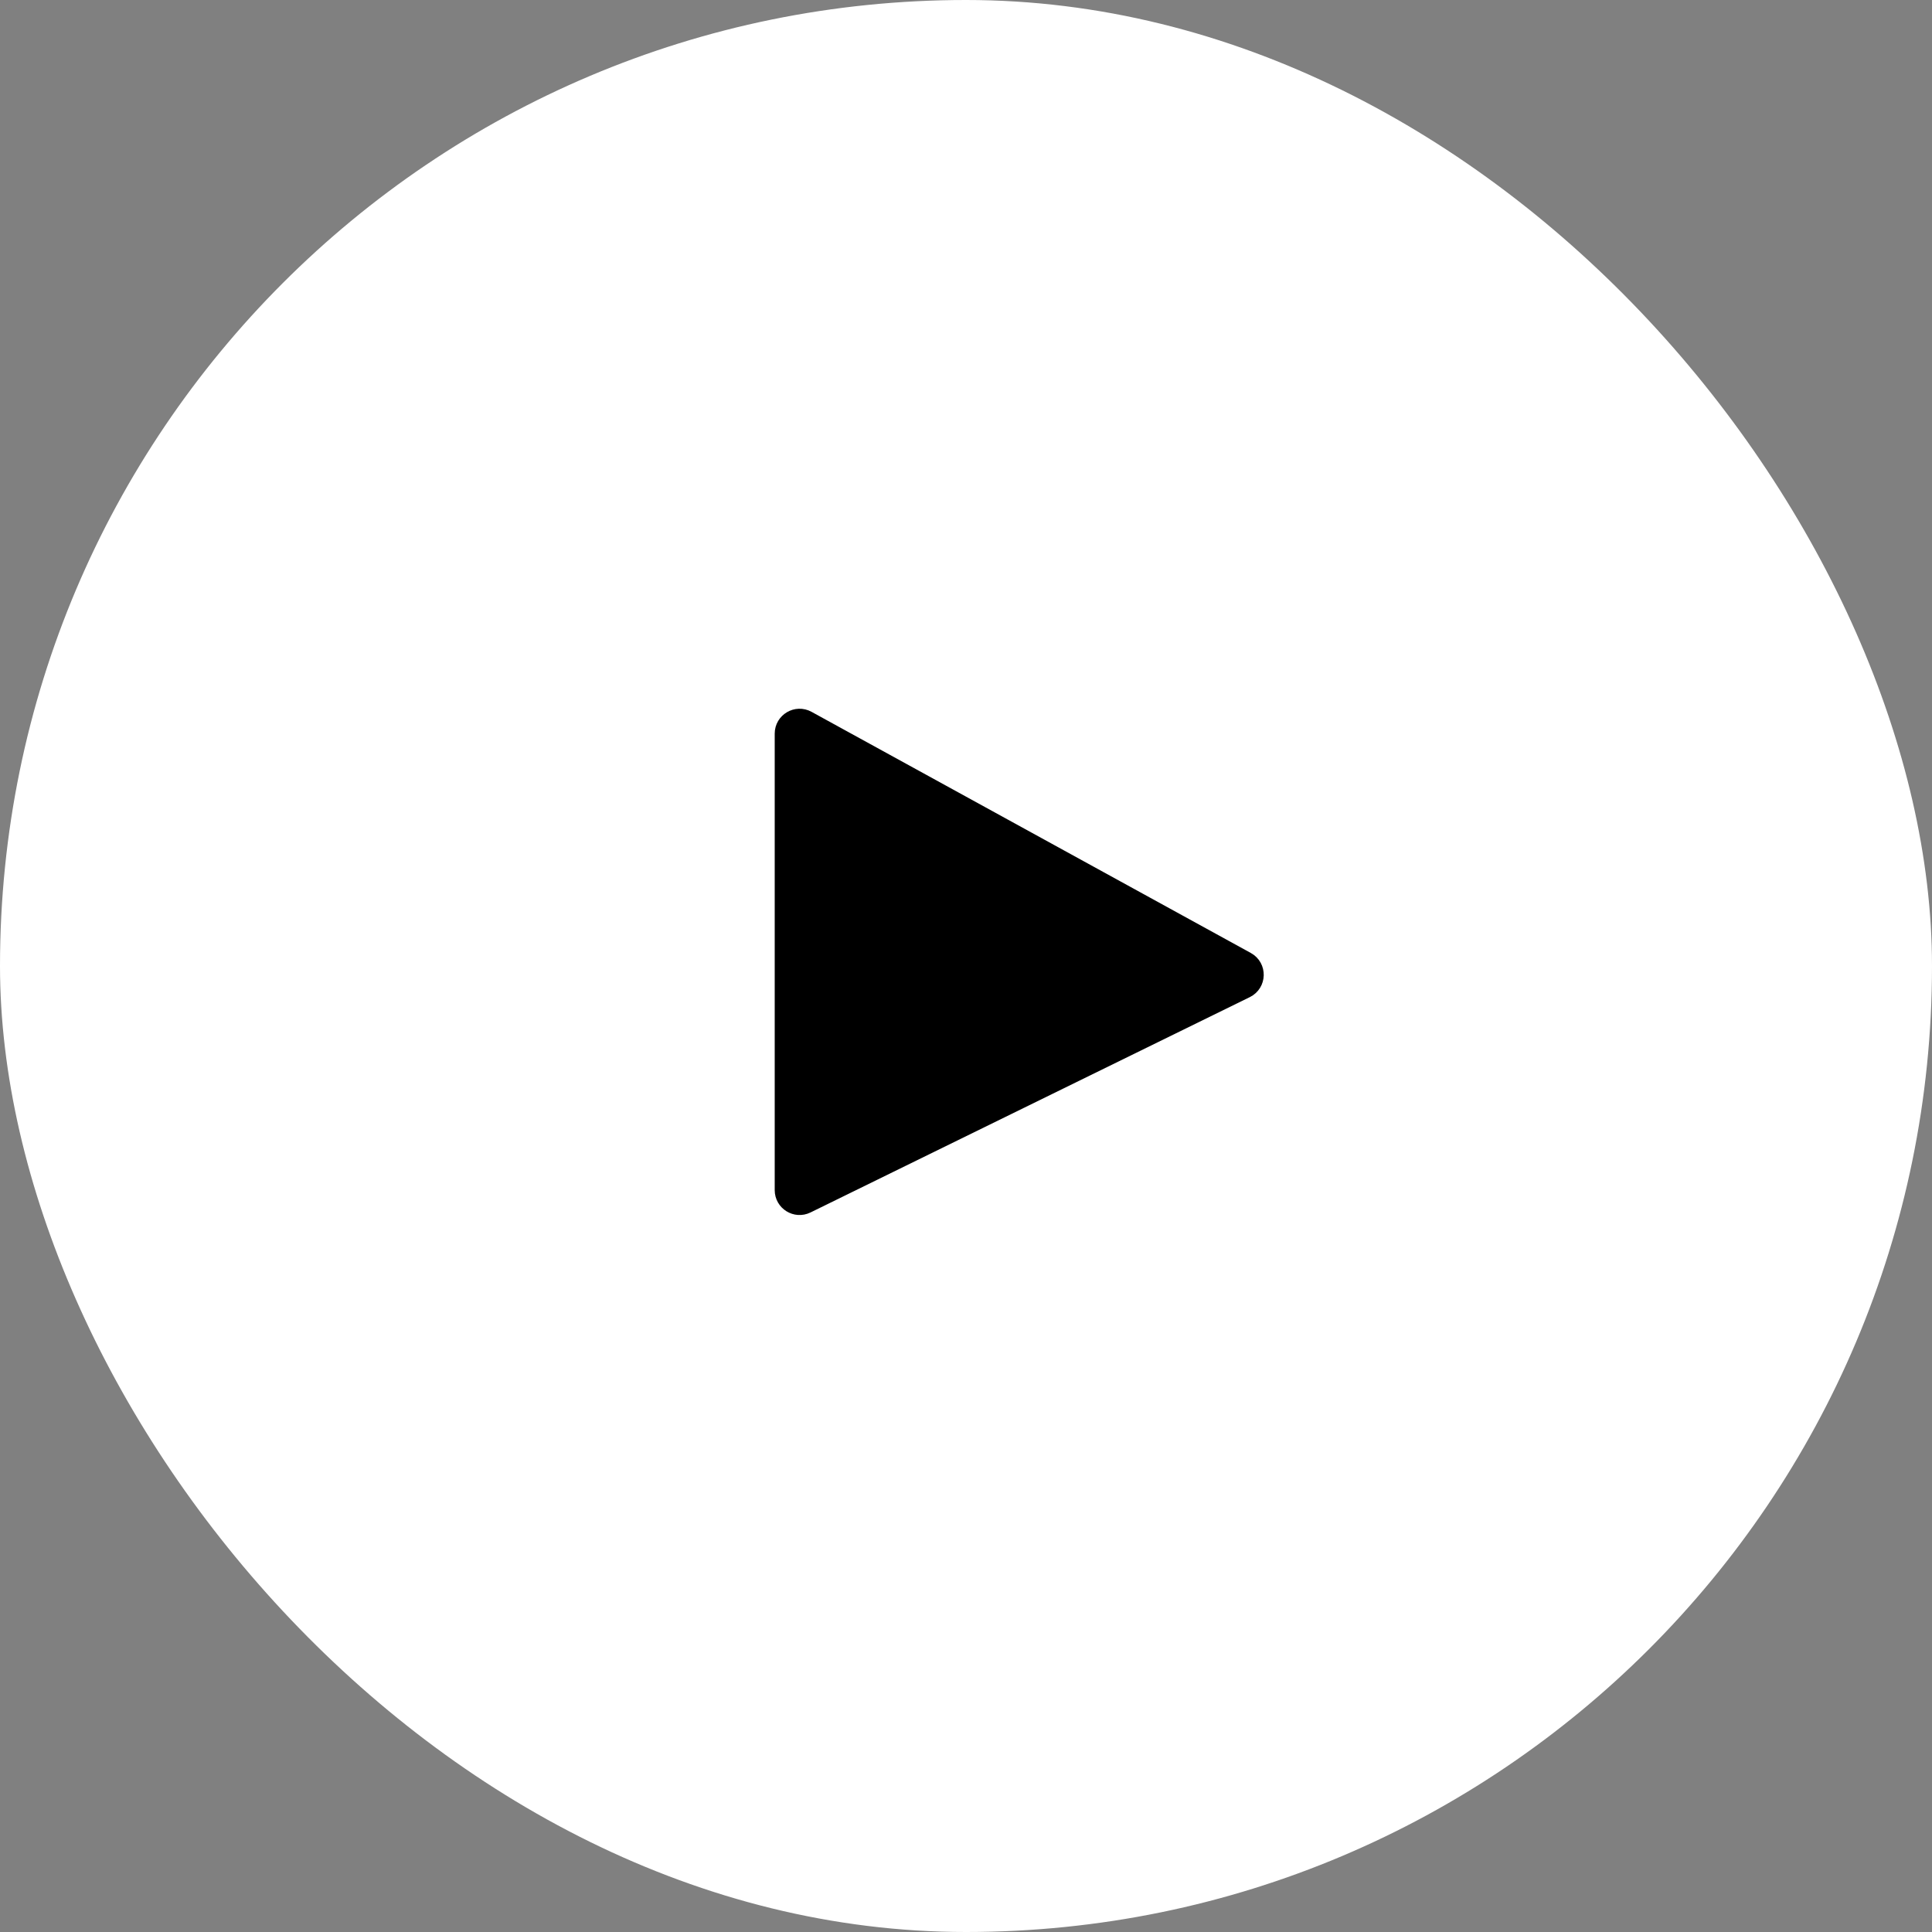
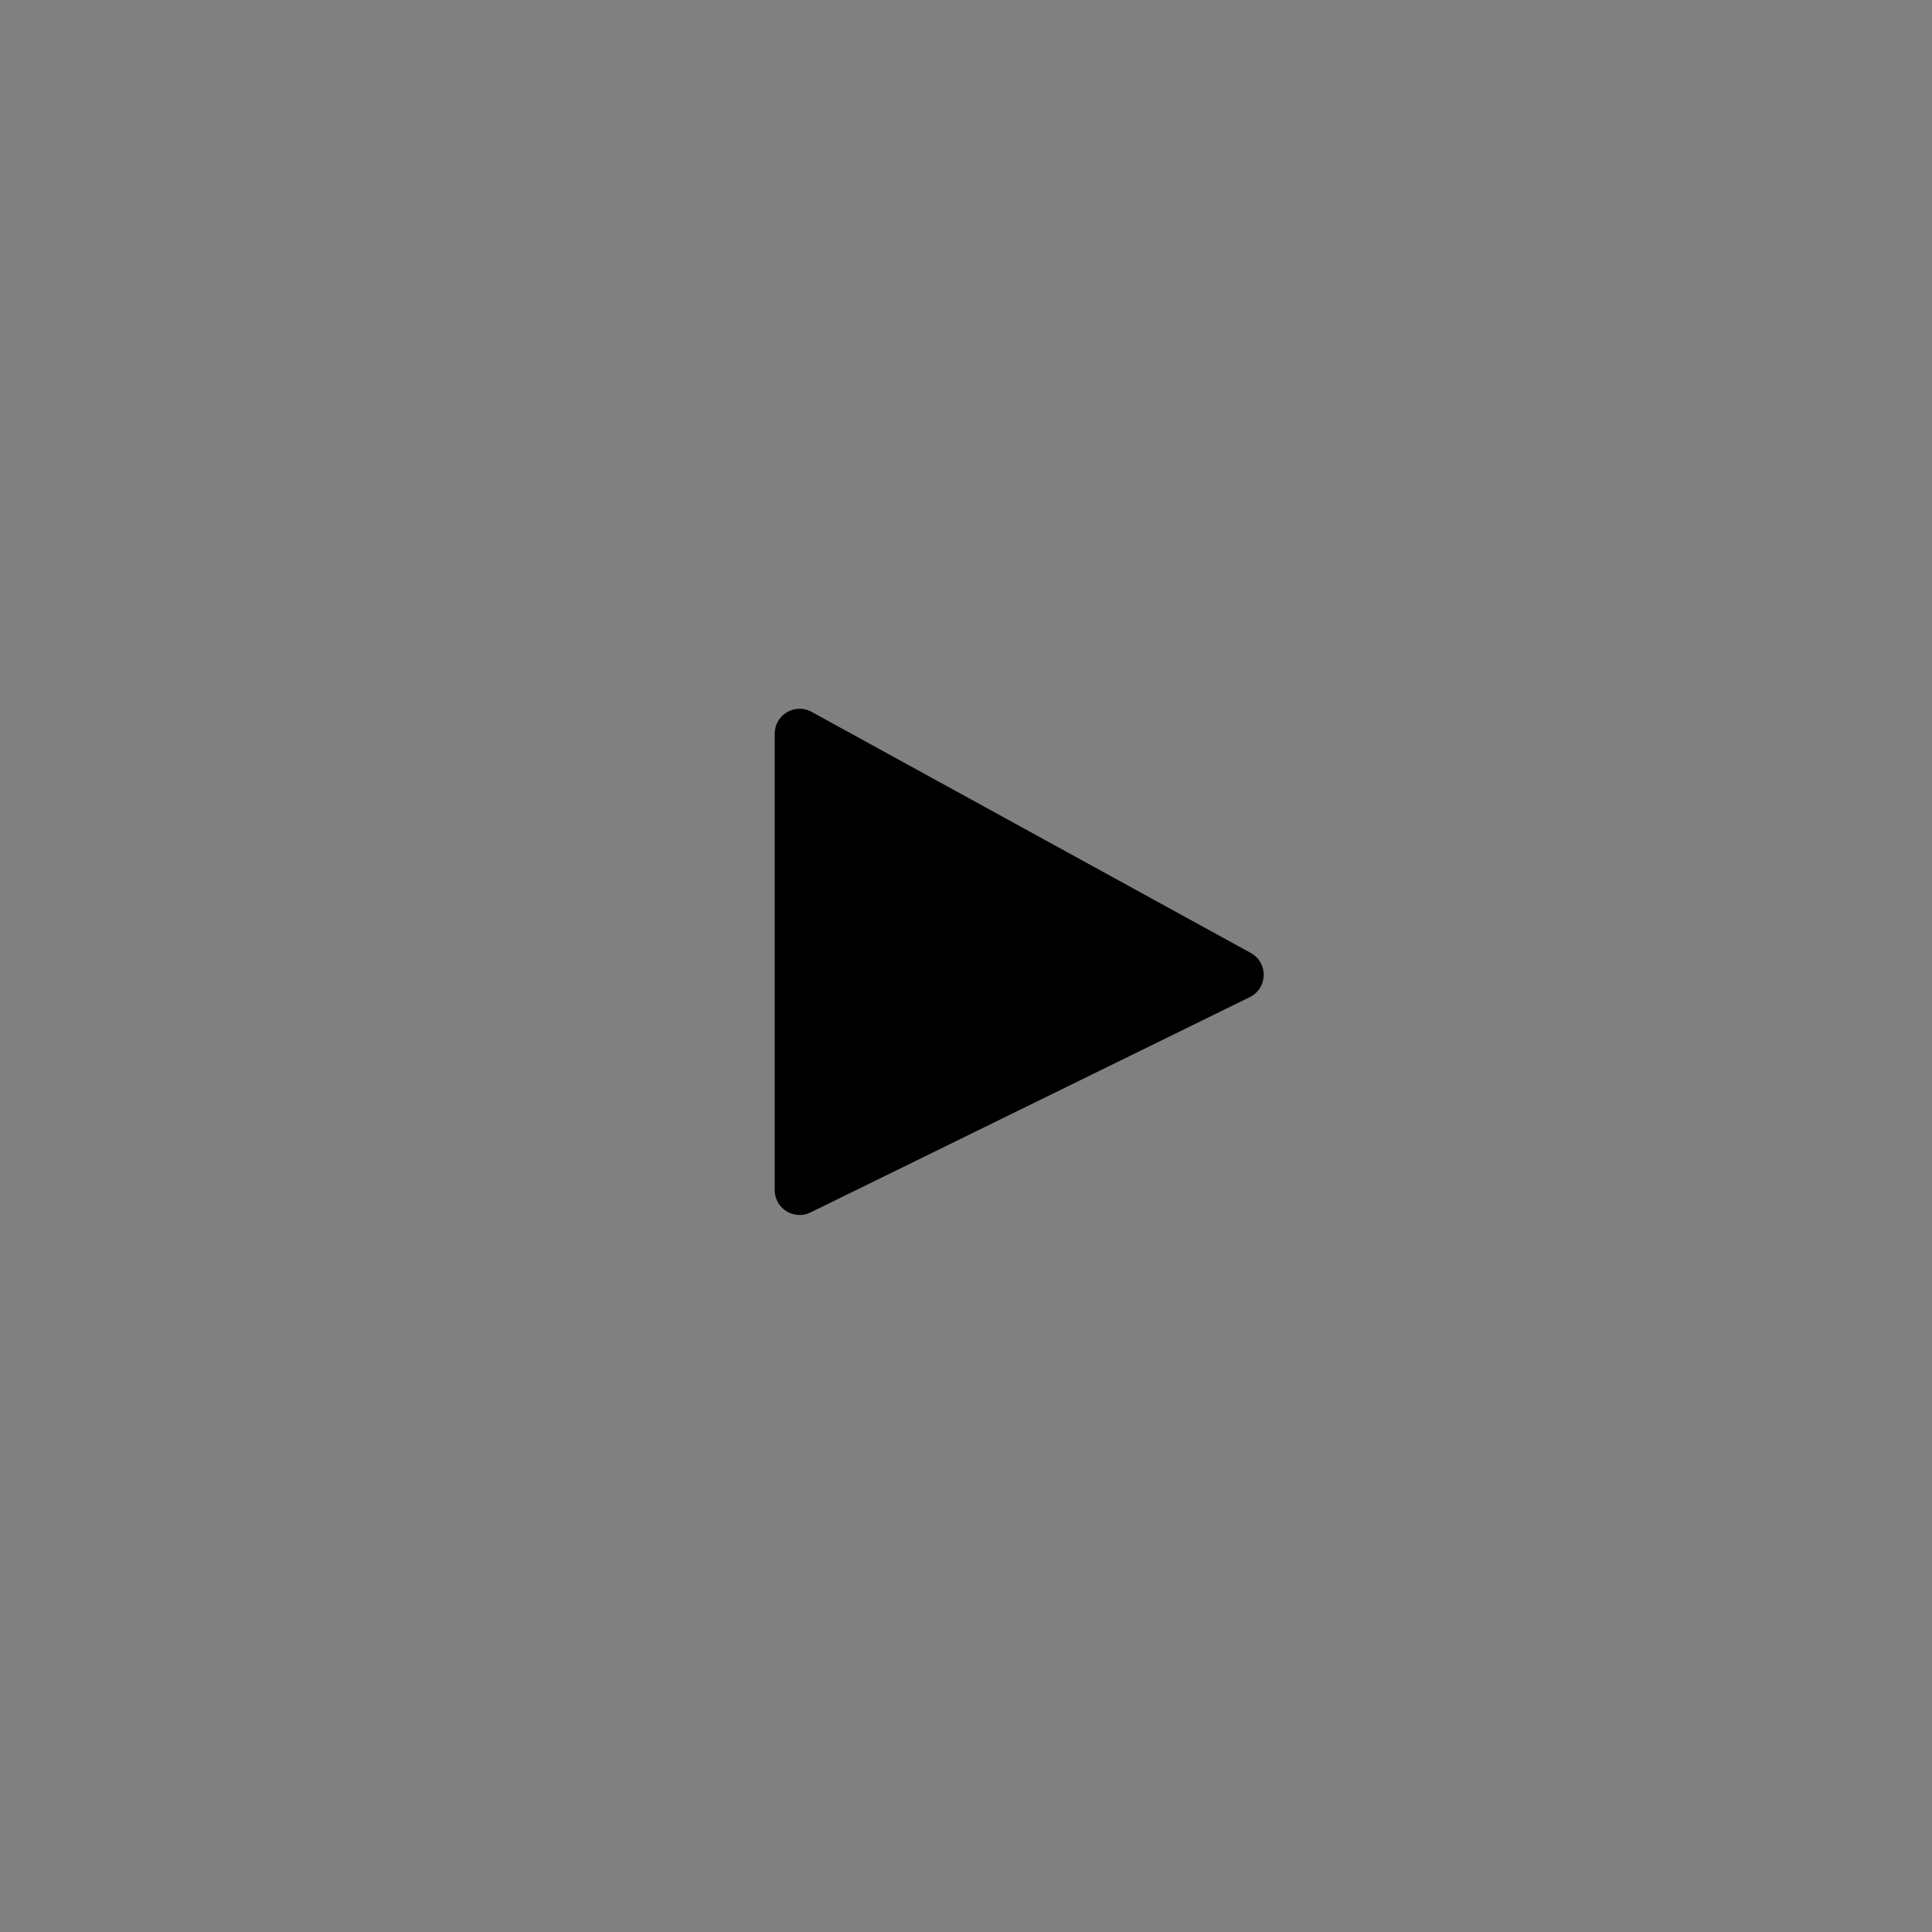
<svg xmlns="http://www.w3.org/2000/svg" width="101" height="101" viewBox="0 0 101 101" fill="none">
  <rect x="0" y="0" width="101" height="101" fill="#808080" stroke="none" />
-   <rect width="101" height="101" rx="50.5" fill="white" />
  <path d="M65.15 50.258L42.185 37.651C41.652 37.358 41 37.744 41 38.352V62.217C41 62.809 41.621 63.196 42.152 62.935L65.117 51.678C65.698 51.393 65.718 50.57 65.15 50.258Z" fill="black" stroke="black" />
</svg>